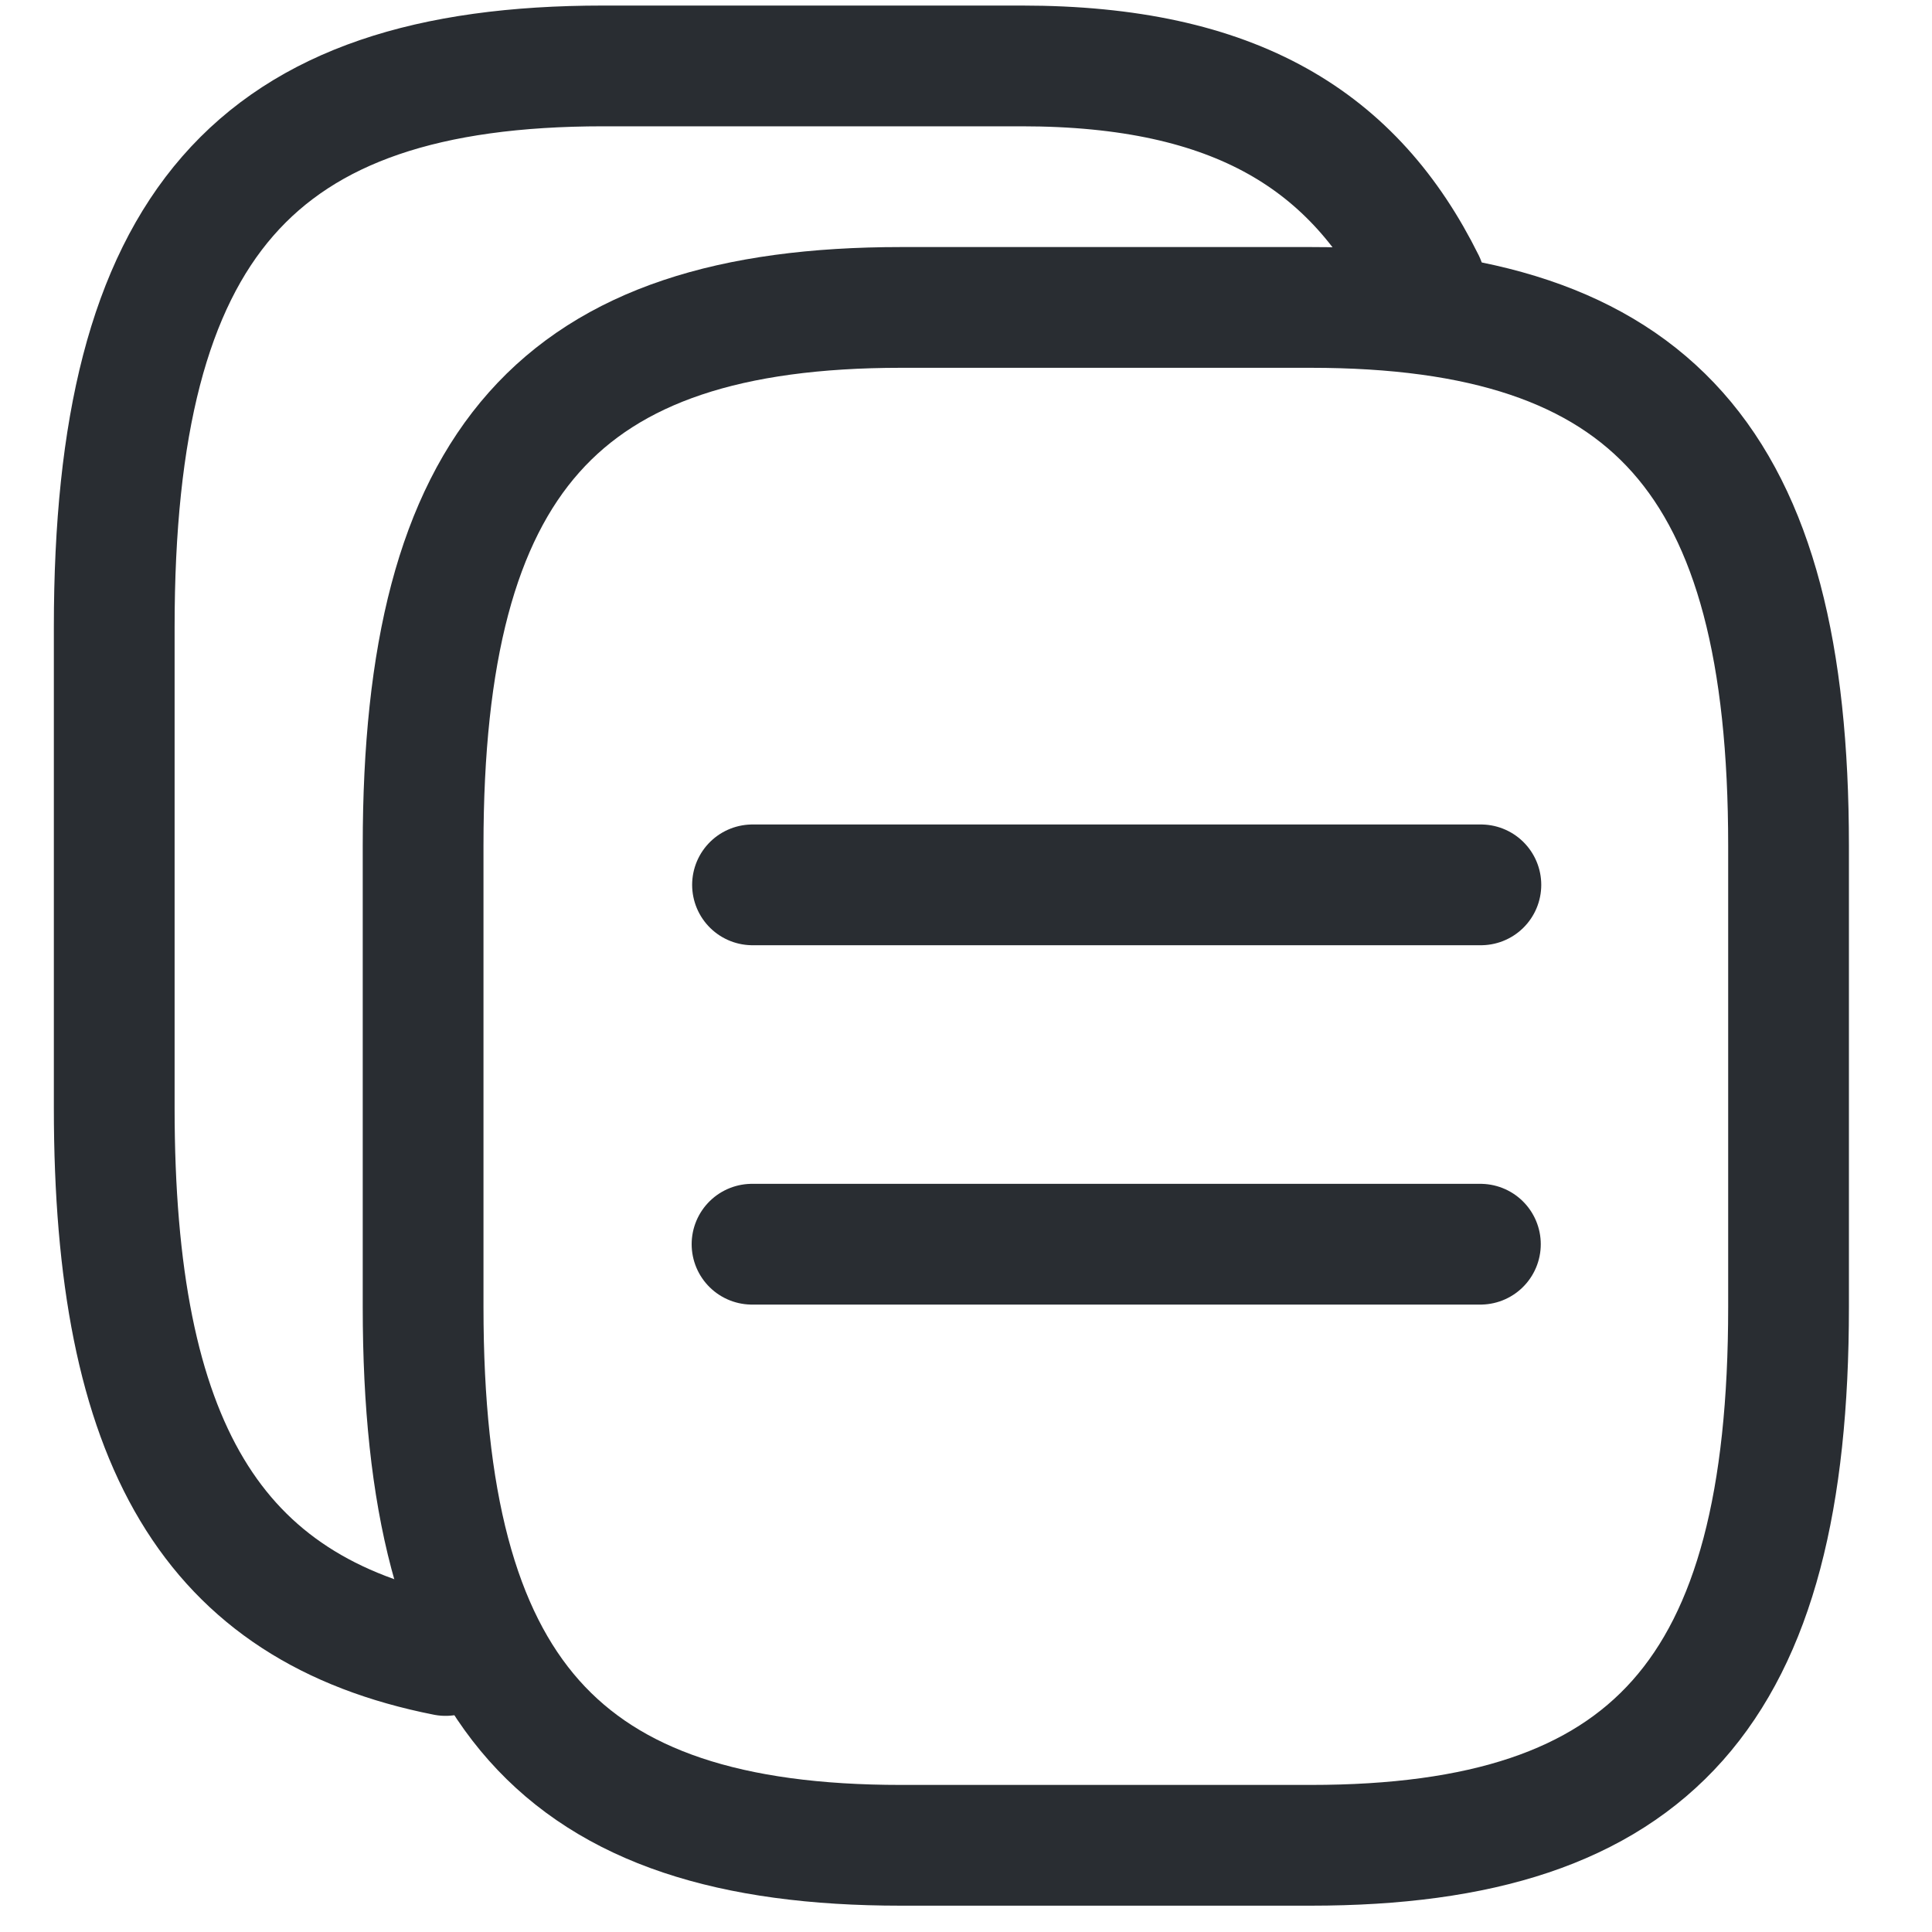
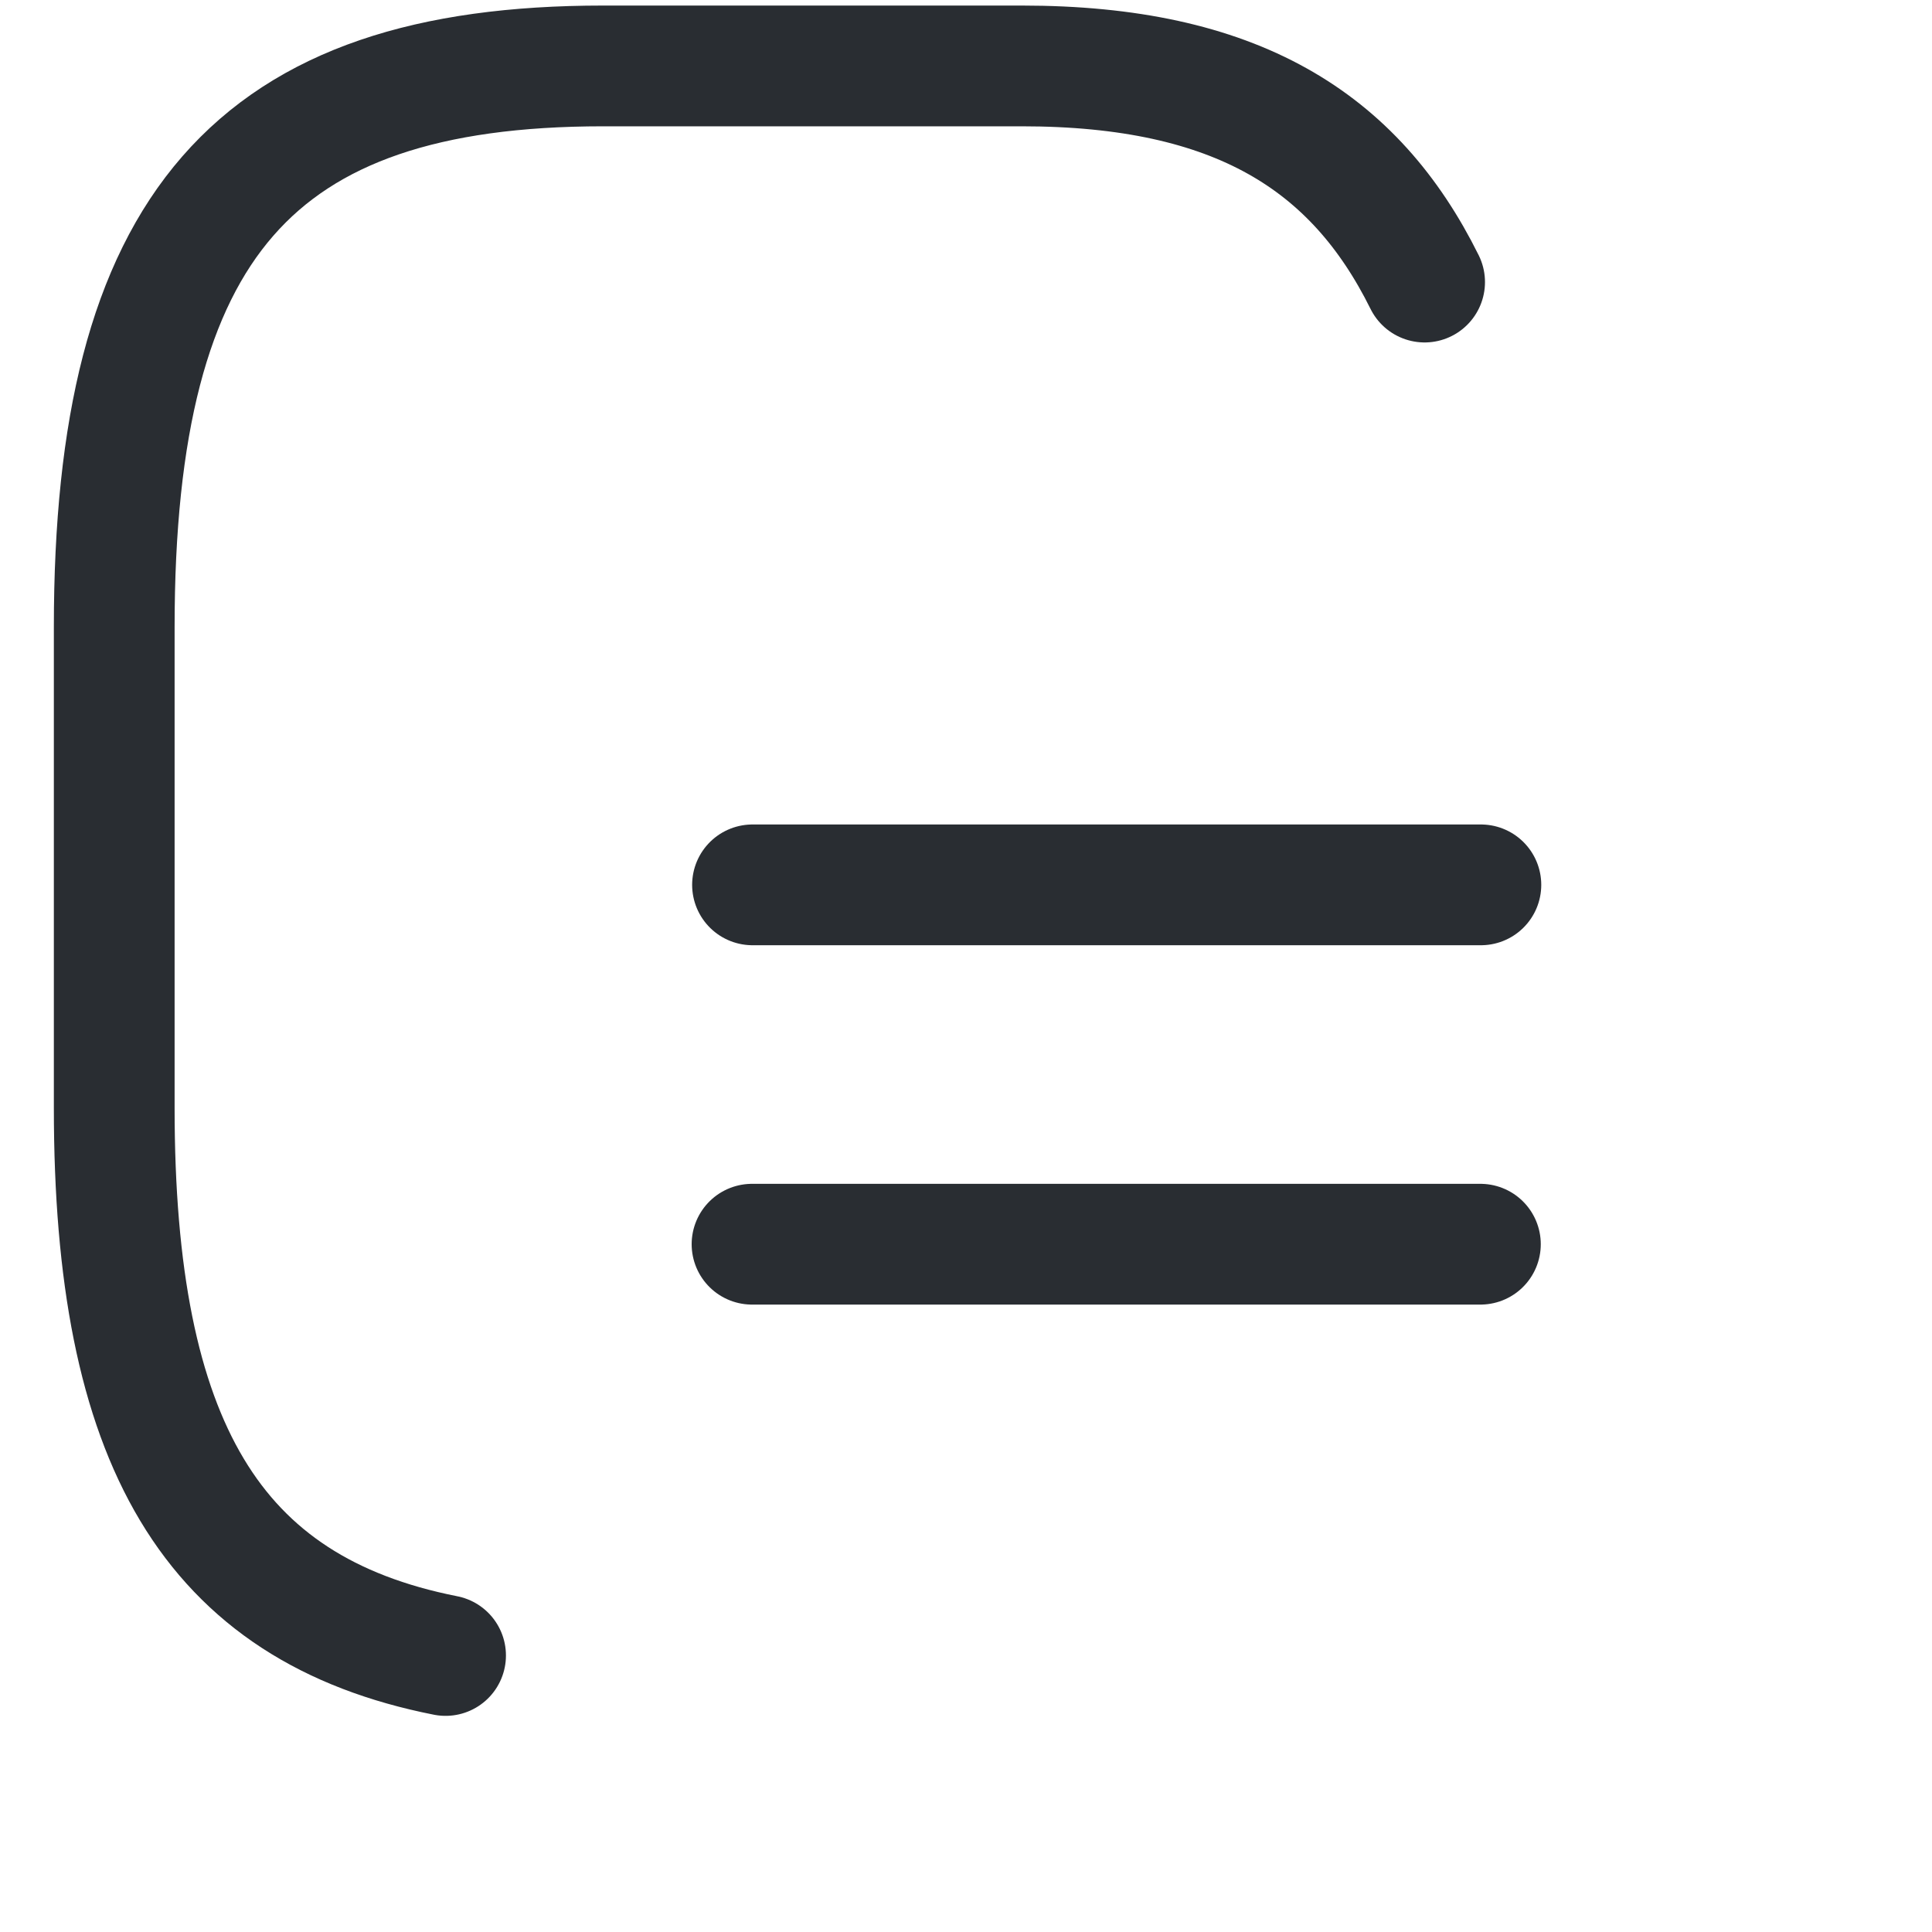
<svg xmlns="http://www.w3.org/2000/svg" version="1.1" id="katman_1" x="0px" y="0px" viewBox="0 0 800 800" style="enable-background:new 0 0 800 800;" xml:space="preserve">
  <style type="text/css">
	.st0{fill:none;stroke:#292D32;stroke-width:50;stroke-linecap:round;stroke-linejoin:round;stroke-miterlimit:133.333;}
</style>
-   <path class="st0" d="M373.1,764.1h169.6c141.4,0,197.9-63.6,197.9-222.9v-191c0-159.2-56.5-222.9-197.9-222.9H373.1  c-141.3,0-197.9,63.6-197.9,222.9v191C175.2,700.5,231.7,764.1,373.1,764.1z" />
  <path class="st0" d="M613,515.2H311.4" />
  <path class="st0" d="M613.2,366.4H311.6" />
  <path class="st0" d="M589.9,116.8c-29-58.5-78.2-89.5-166.8-89.5H249.7c-144.5,0-202.4,66.3-202.4,232.4v199.1  c0,138.4,40.1,207.5,137.2,226.7" />
  <path class="st0" d="M194.9,432.4" />
-   <path class="st0" d="M496.5,432.4" />
  <path class="st0" d="M195.1,283.6" />
  <path class="st0" d="M496.7,283.6" />
</svg>